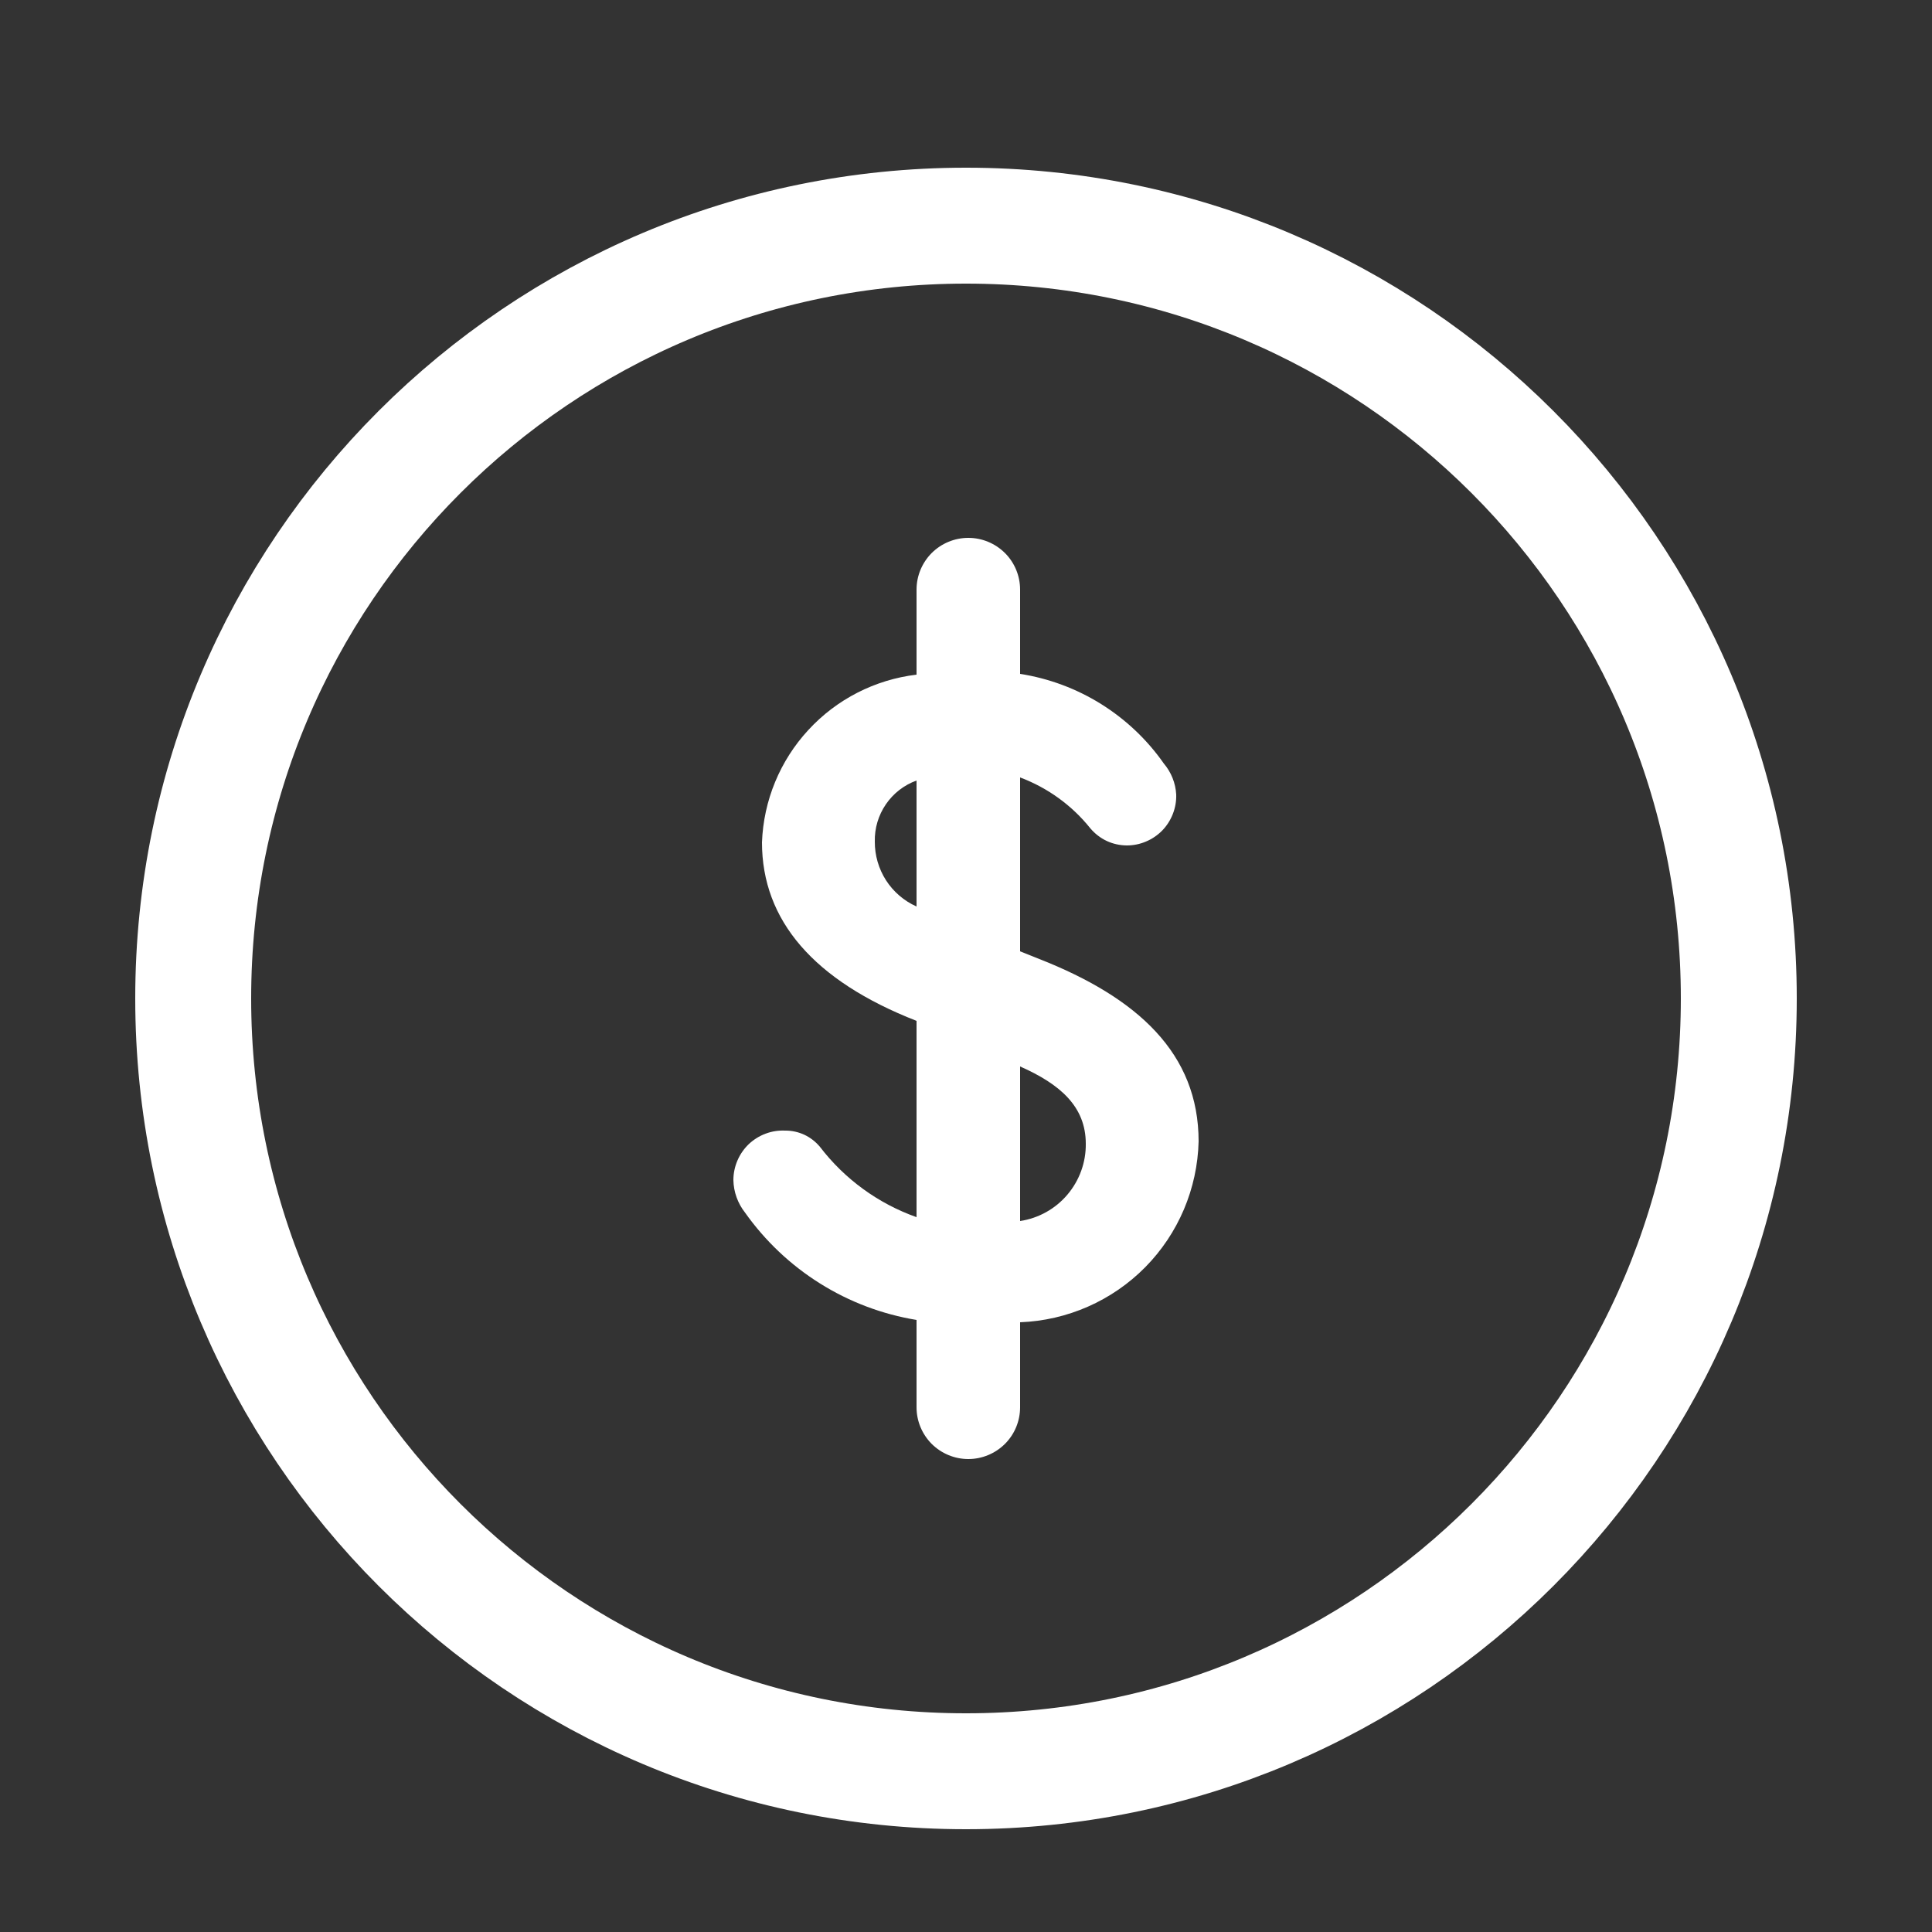
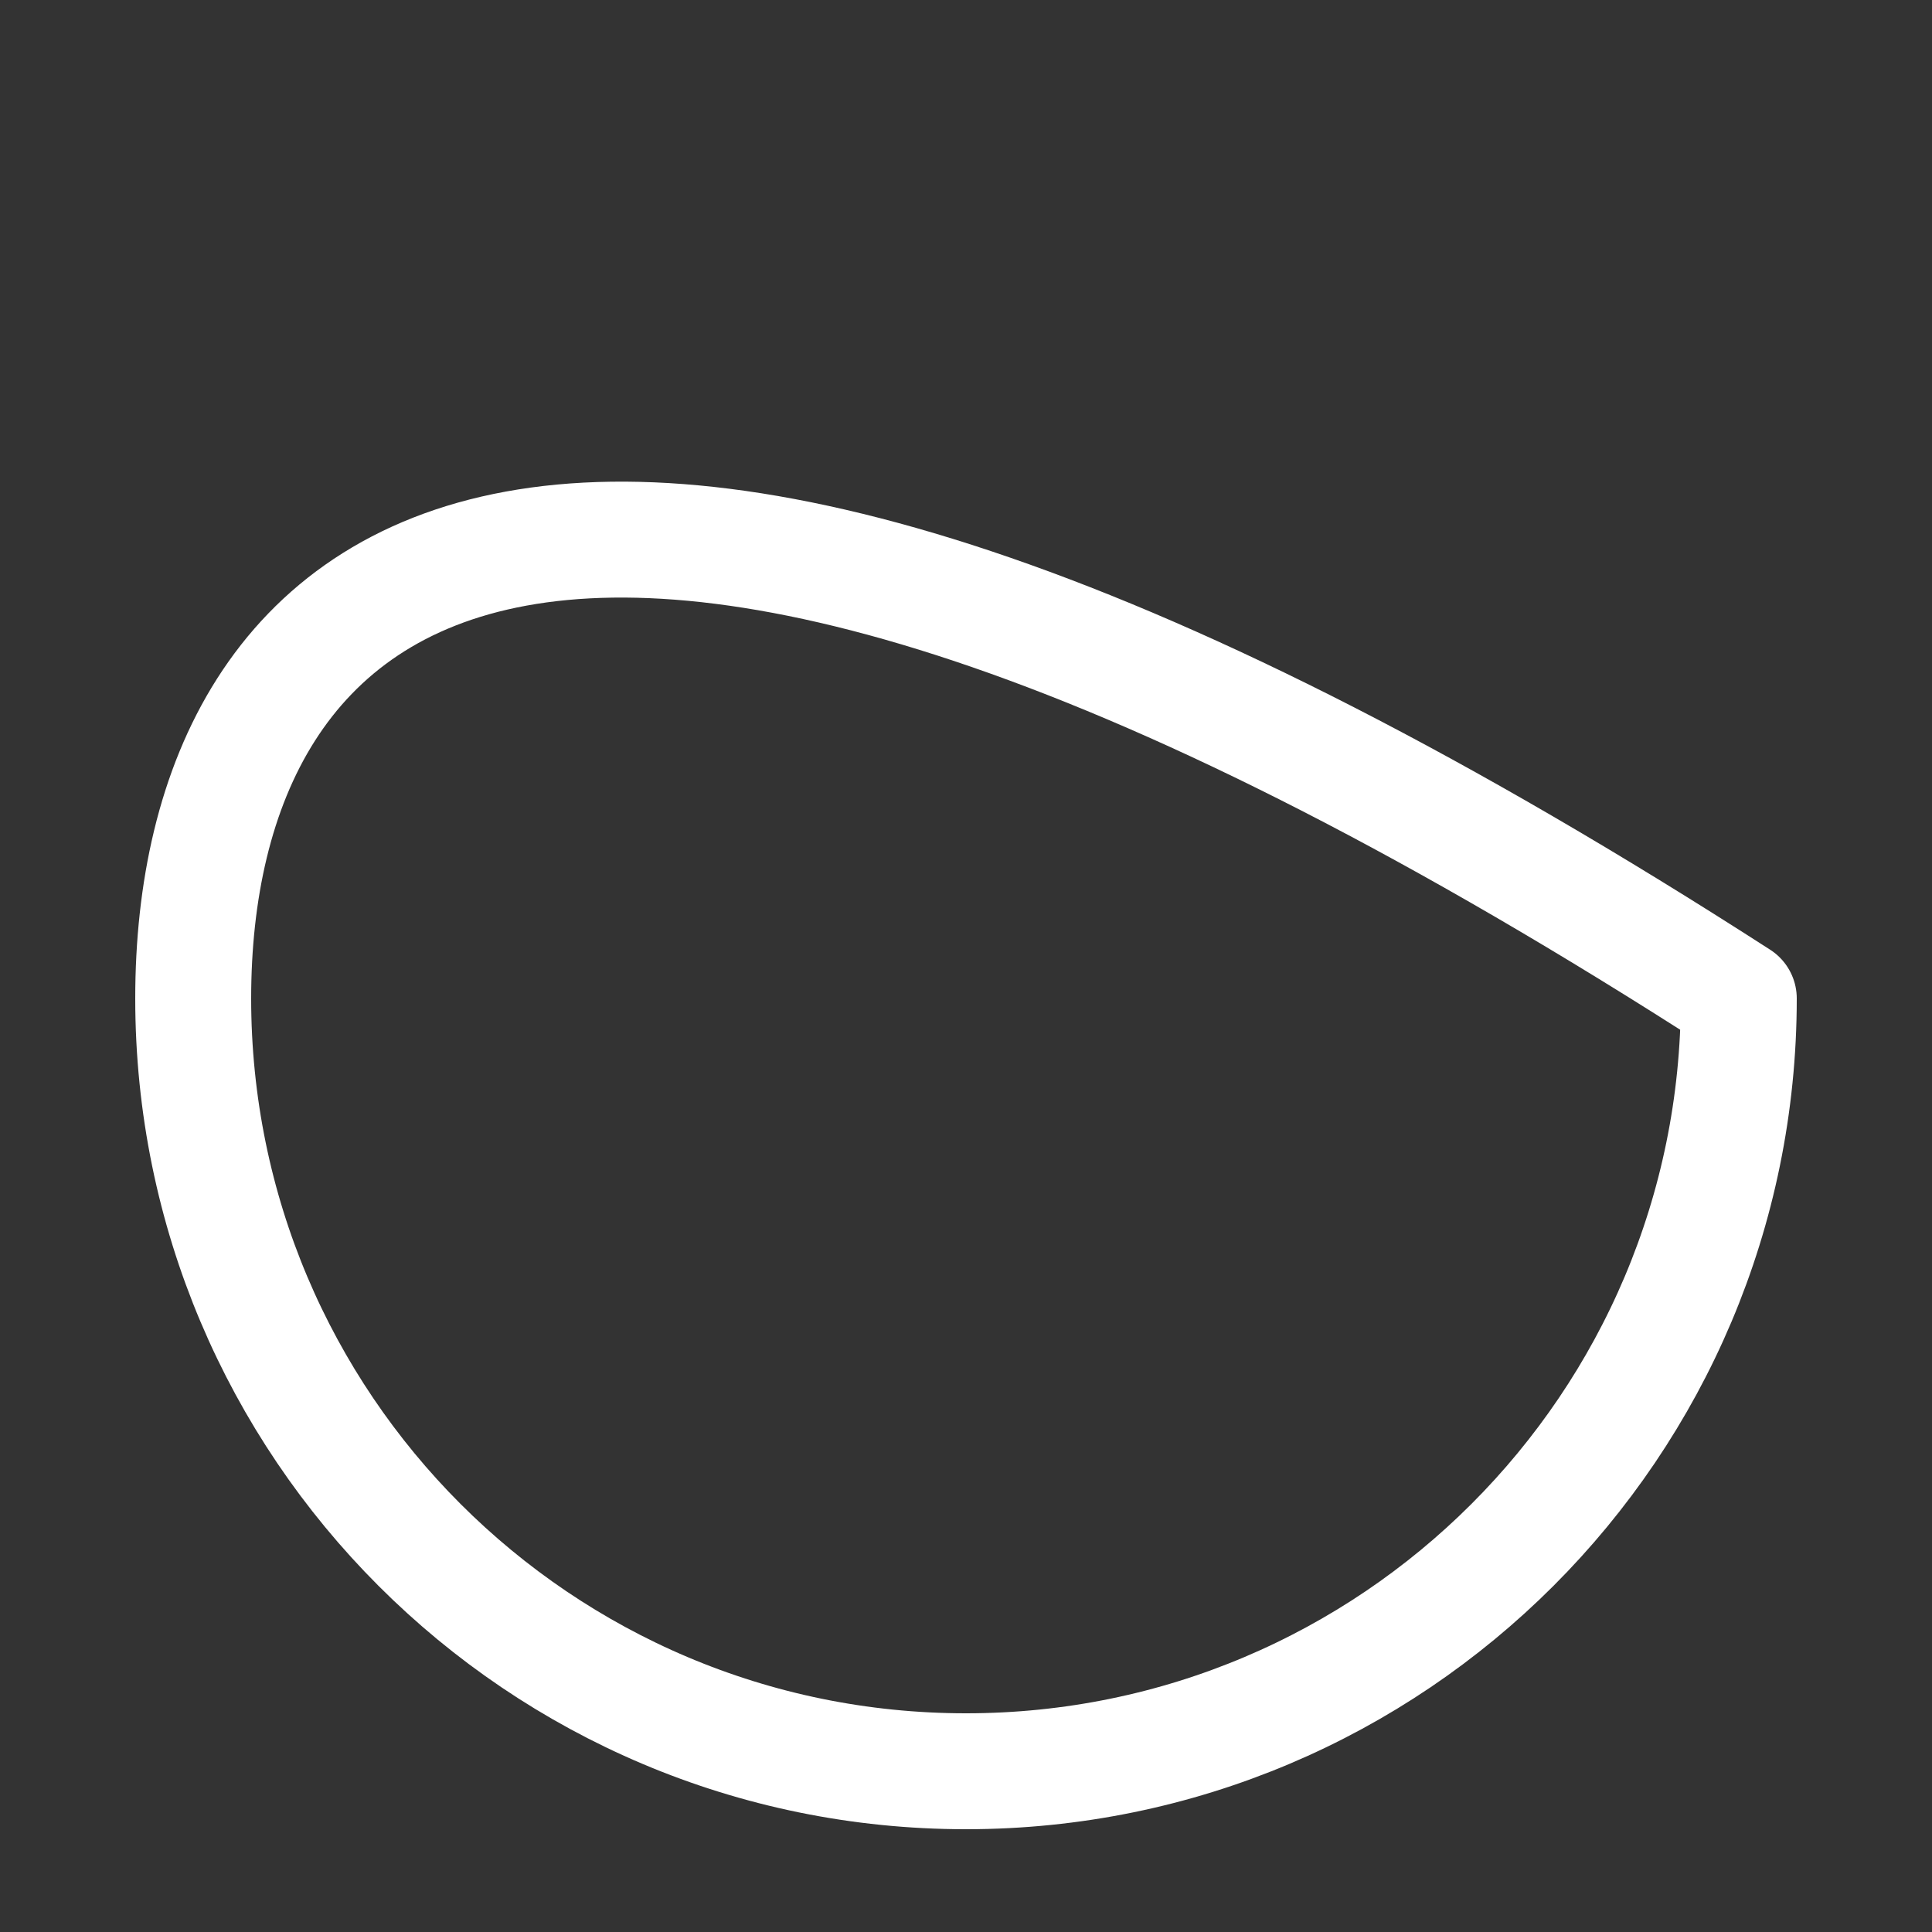
<svg xmlns="http://www.w3.org/2000/svg" width="25" height="25" viewBox="0 0 25 25" fill="none">
  <rect x="0" y="0" width="25" height="25" fill="#333333" stroke="none" />
-   <path d="M12.5 22.92C18.023 22.92 22.5 18.443 22.5 12.92C22.5 7.397 18.023 2.92 12.5 2.92C6.977 2.92 2.5 7.397 2.5 12.92C2.5 18.443 6.977 22.92 12.5 22.92Z" stroke="white" stroke-width="1.5" stroke-linecap="round" stroke-linejoin="round" />
-   <path d="M13.2 17.11V18.21C13.2 18.388 13.13 18.558 13.004 18.684C12.878 18.809 12.708 18.88 12.53 18.88C12.352 18.88 12.182 18.809 12.056 18.684C11.931 18.558 11.86 18.388 11.86 18.21V17.08C11.416 17.007 10.992 16.847 10.611 16.608C10.229 16.369 9.9 16.057 9.64 15.69C9.546 15.57 9.493 15.423 9.49 15.27C9.49 15.183 9.508 15.098 9.542 15.018C9.576 14.938 9.626 14.866 9.688 14.806C9.751 14.747 9.825 14.7 9.906 14.67C9.987 14.639 10.074 14.626 10.16 14.63C10.246 14.629 10.331 14.648 10.409 14.684C10.487 14.721 10.555 14.774 10.61 14.84C10.93 15.258 11.364 15.574 11.86 15.75V13.21C10.53 12.69 9.86 11.91 9.86 10.9C9.88 10.359 10.093 9.843 10.46 9.446C10.826 9.048 11.323 8.794 11.86 8.73V7.63C11.86 7.452 11.931 7.282 12.056 7.156C12.182 7.031 12.352 6.96 12.53 6.96C12.708 6.96 12.878 7.031 13.004 7.156C13.13 7.282 13.2 7.452 13.2 7.63V8.72C13.572 8.778 13.929 8.911 14.248 9.11C14.568 9.31 14.844 9.571 15.06 9.88C15.155 9.992 15.212 10.133 15.22 10.28C15.223 10.366 15.208 10.451 15.177 10.531C15.146 10.611 15.1 10.684 15.04 10.746C14.98 10.807 14.909 10.856 14.83 10.889C14.751 10.923 14.666 10.94 14.58 10.94C14.491 10.939 14.402 10.92 14.321 10.882C14.24 10.844 14.168 10.788 14.11 10.72C13.872 10.422 13.557 10.194 13.2 10.06V12.31L13.45 12.41C14.72 12.91 15.51 13.63 15.51 14.77C15.495 15.381 15.248 15.963 14.819 16.398C14.39 16.832 13.811 17.087 13.2 17.11ZM11.86 11.73V10.1C11.699 10.158 11.56 10.266 11.463 10.408C11.366 10.55 11.316 10.718 11.32 10.89C11.319 11.067 11.369 11.241 11.465 11.391C11.561 11.54 11.698 11.658 11.86 11.73ZM14.05 14.8C14.05 14.32 13.72 14.03 13.2 13.8V15.8C13.439 15.764 13.656 15.643 13.812 15.459C13.968 15.275 14.053 15.041 14.05 14.8Z" fill="white" />
+   <path d="M12.5 22.92C18.023 22.92 22.5 18.443 22.5 12.92C6.977 2.92 2.5 7.397 2.5 12.92C2.5 18.443 6.977 22.92 12.5 22.92Z" stroke="white" stroke-width="1.5" stroke-linecap="round" stroke-linejoin="round" />
</svg>